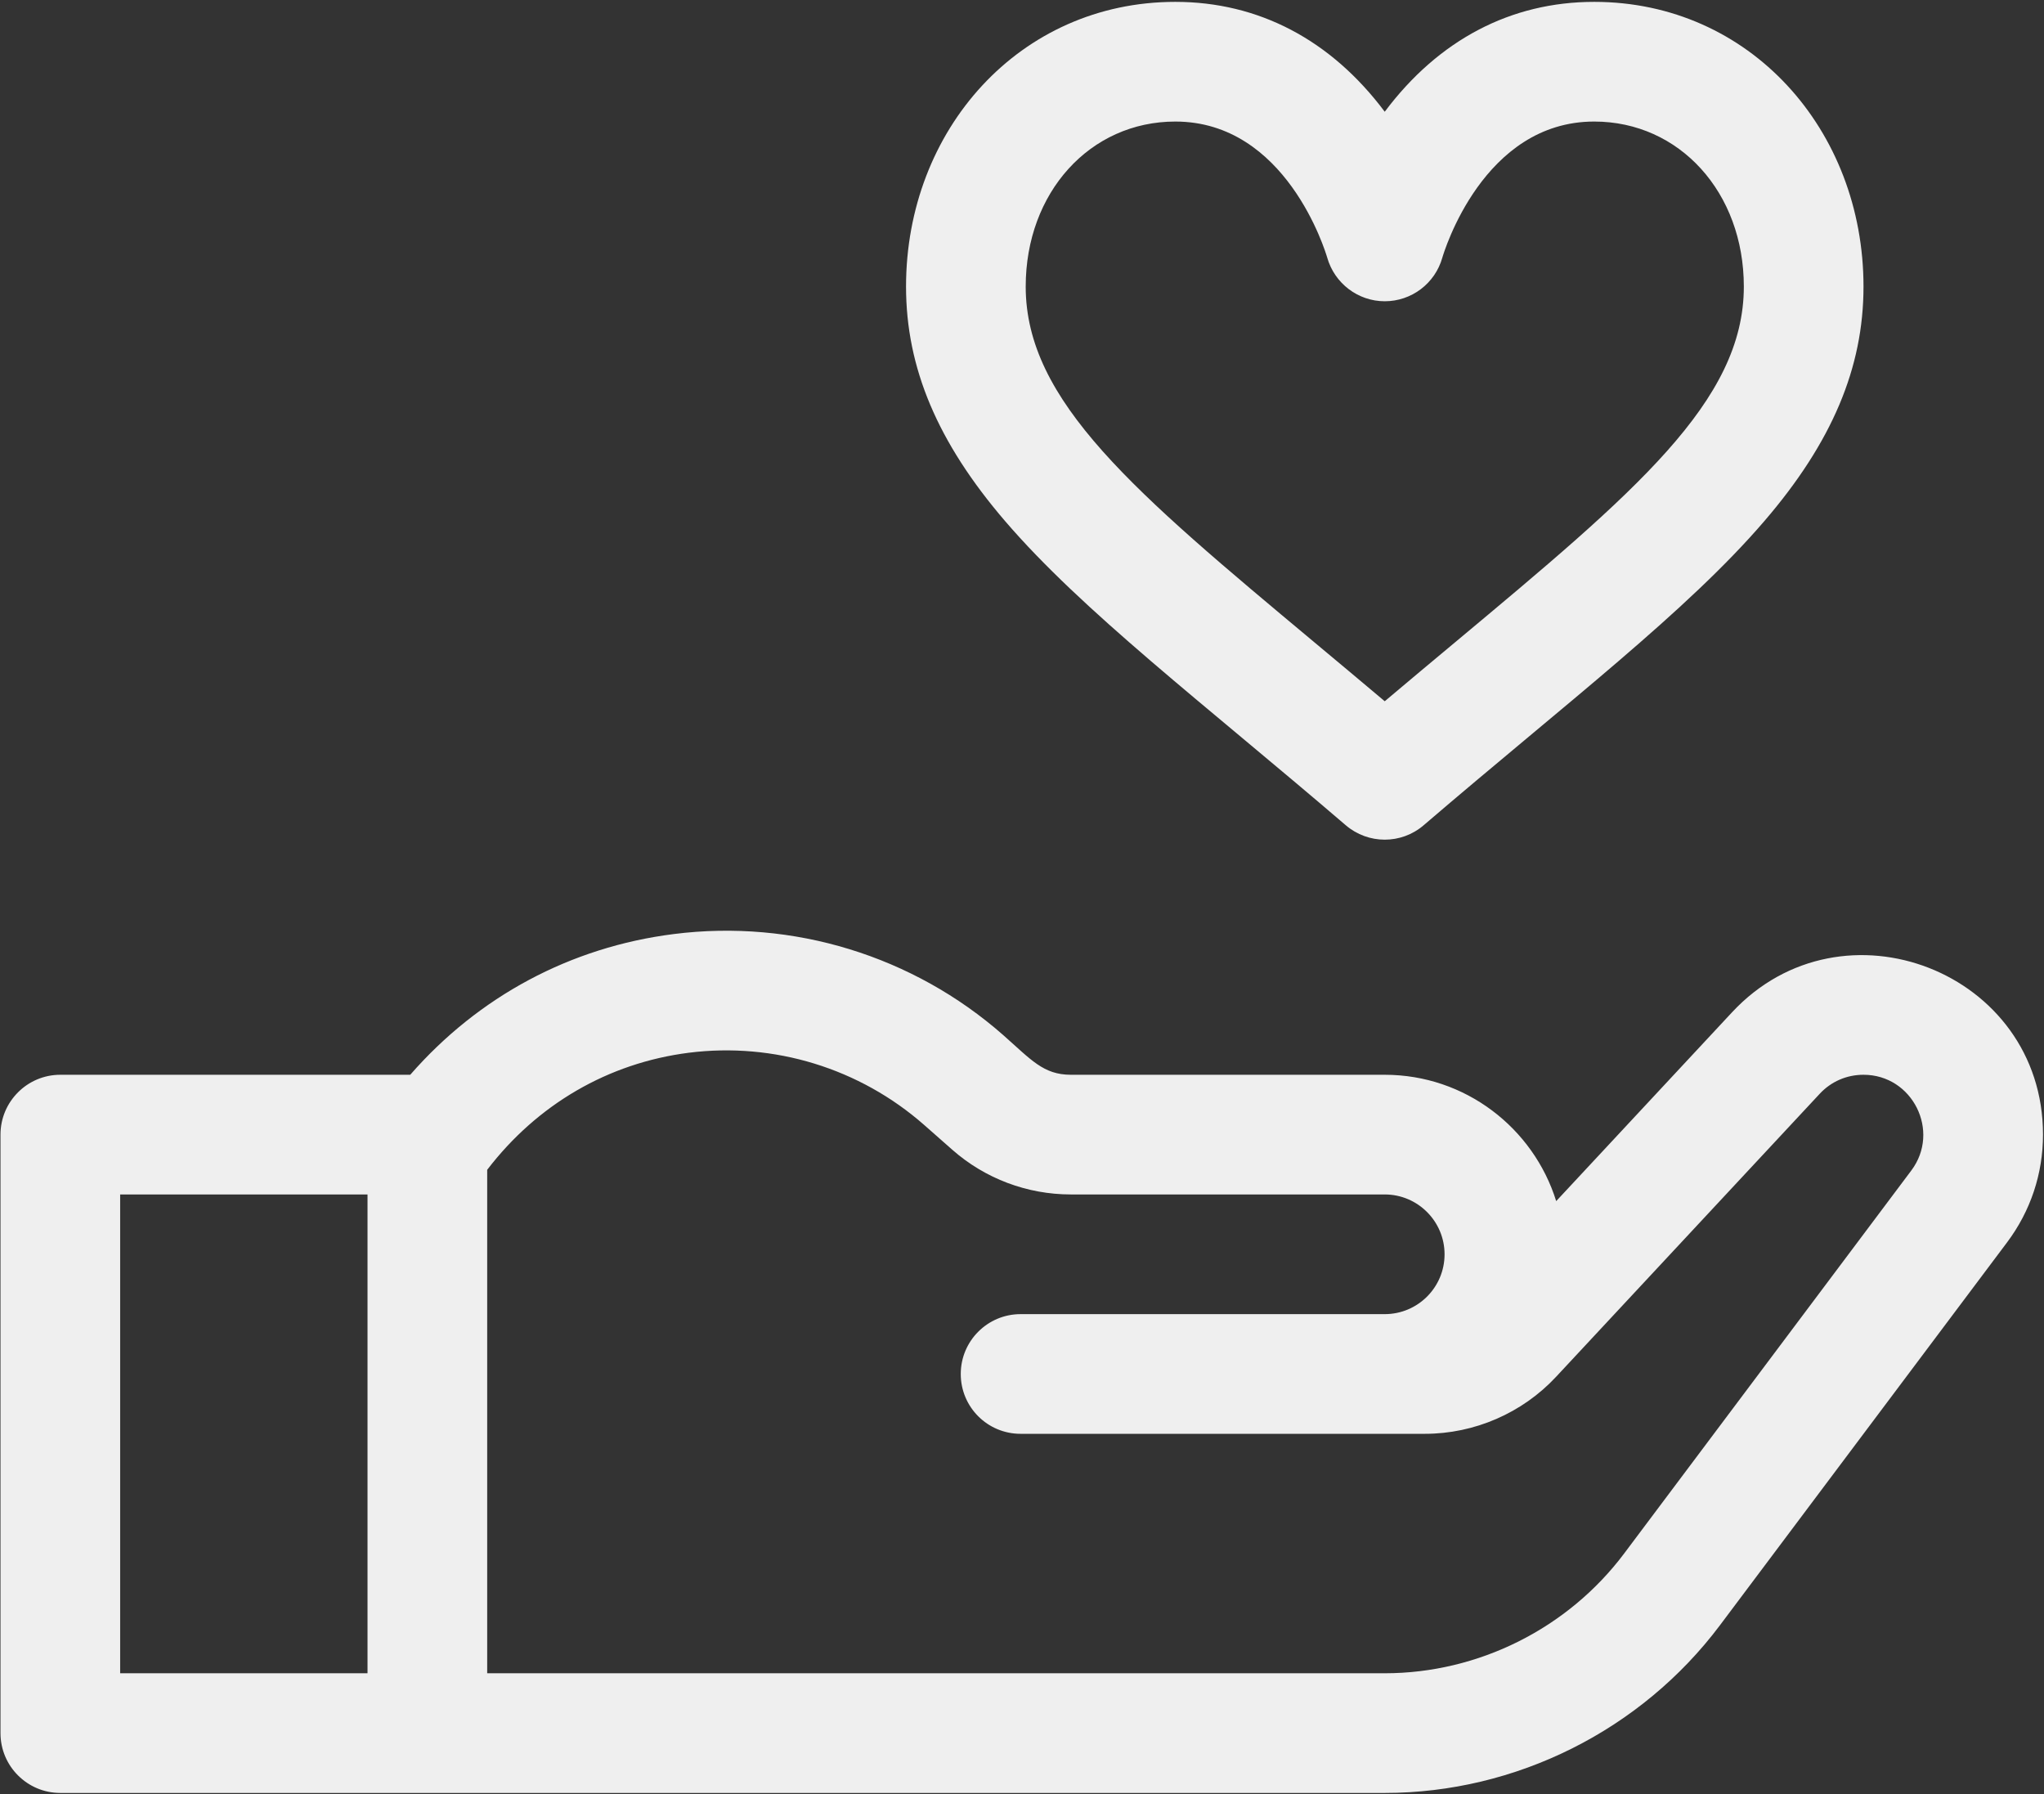
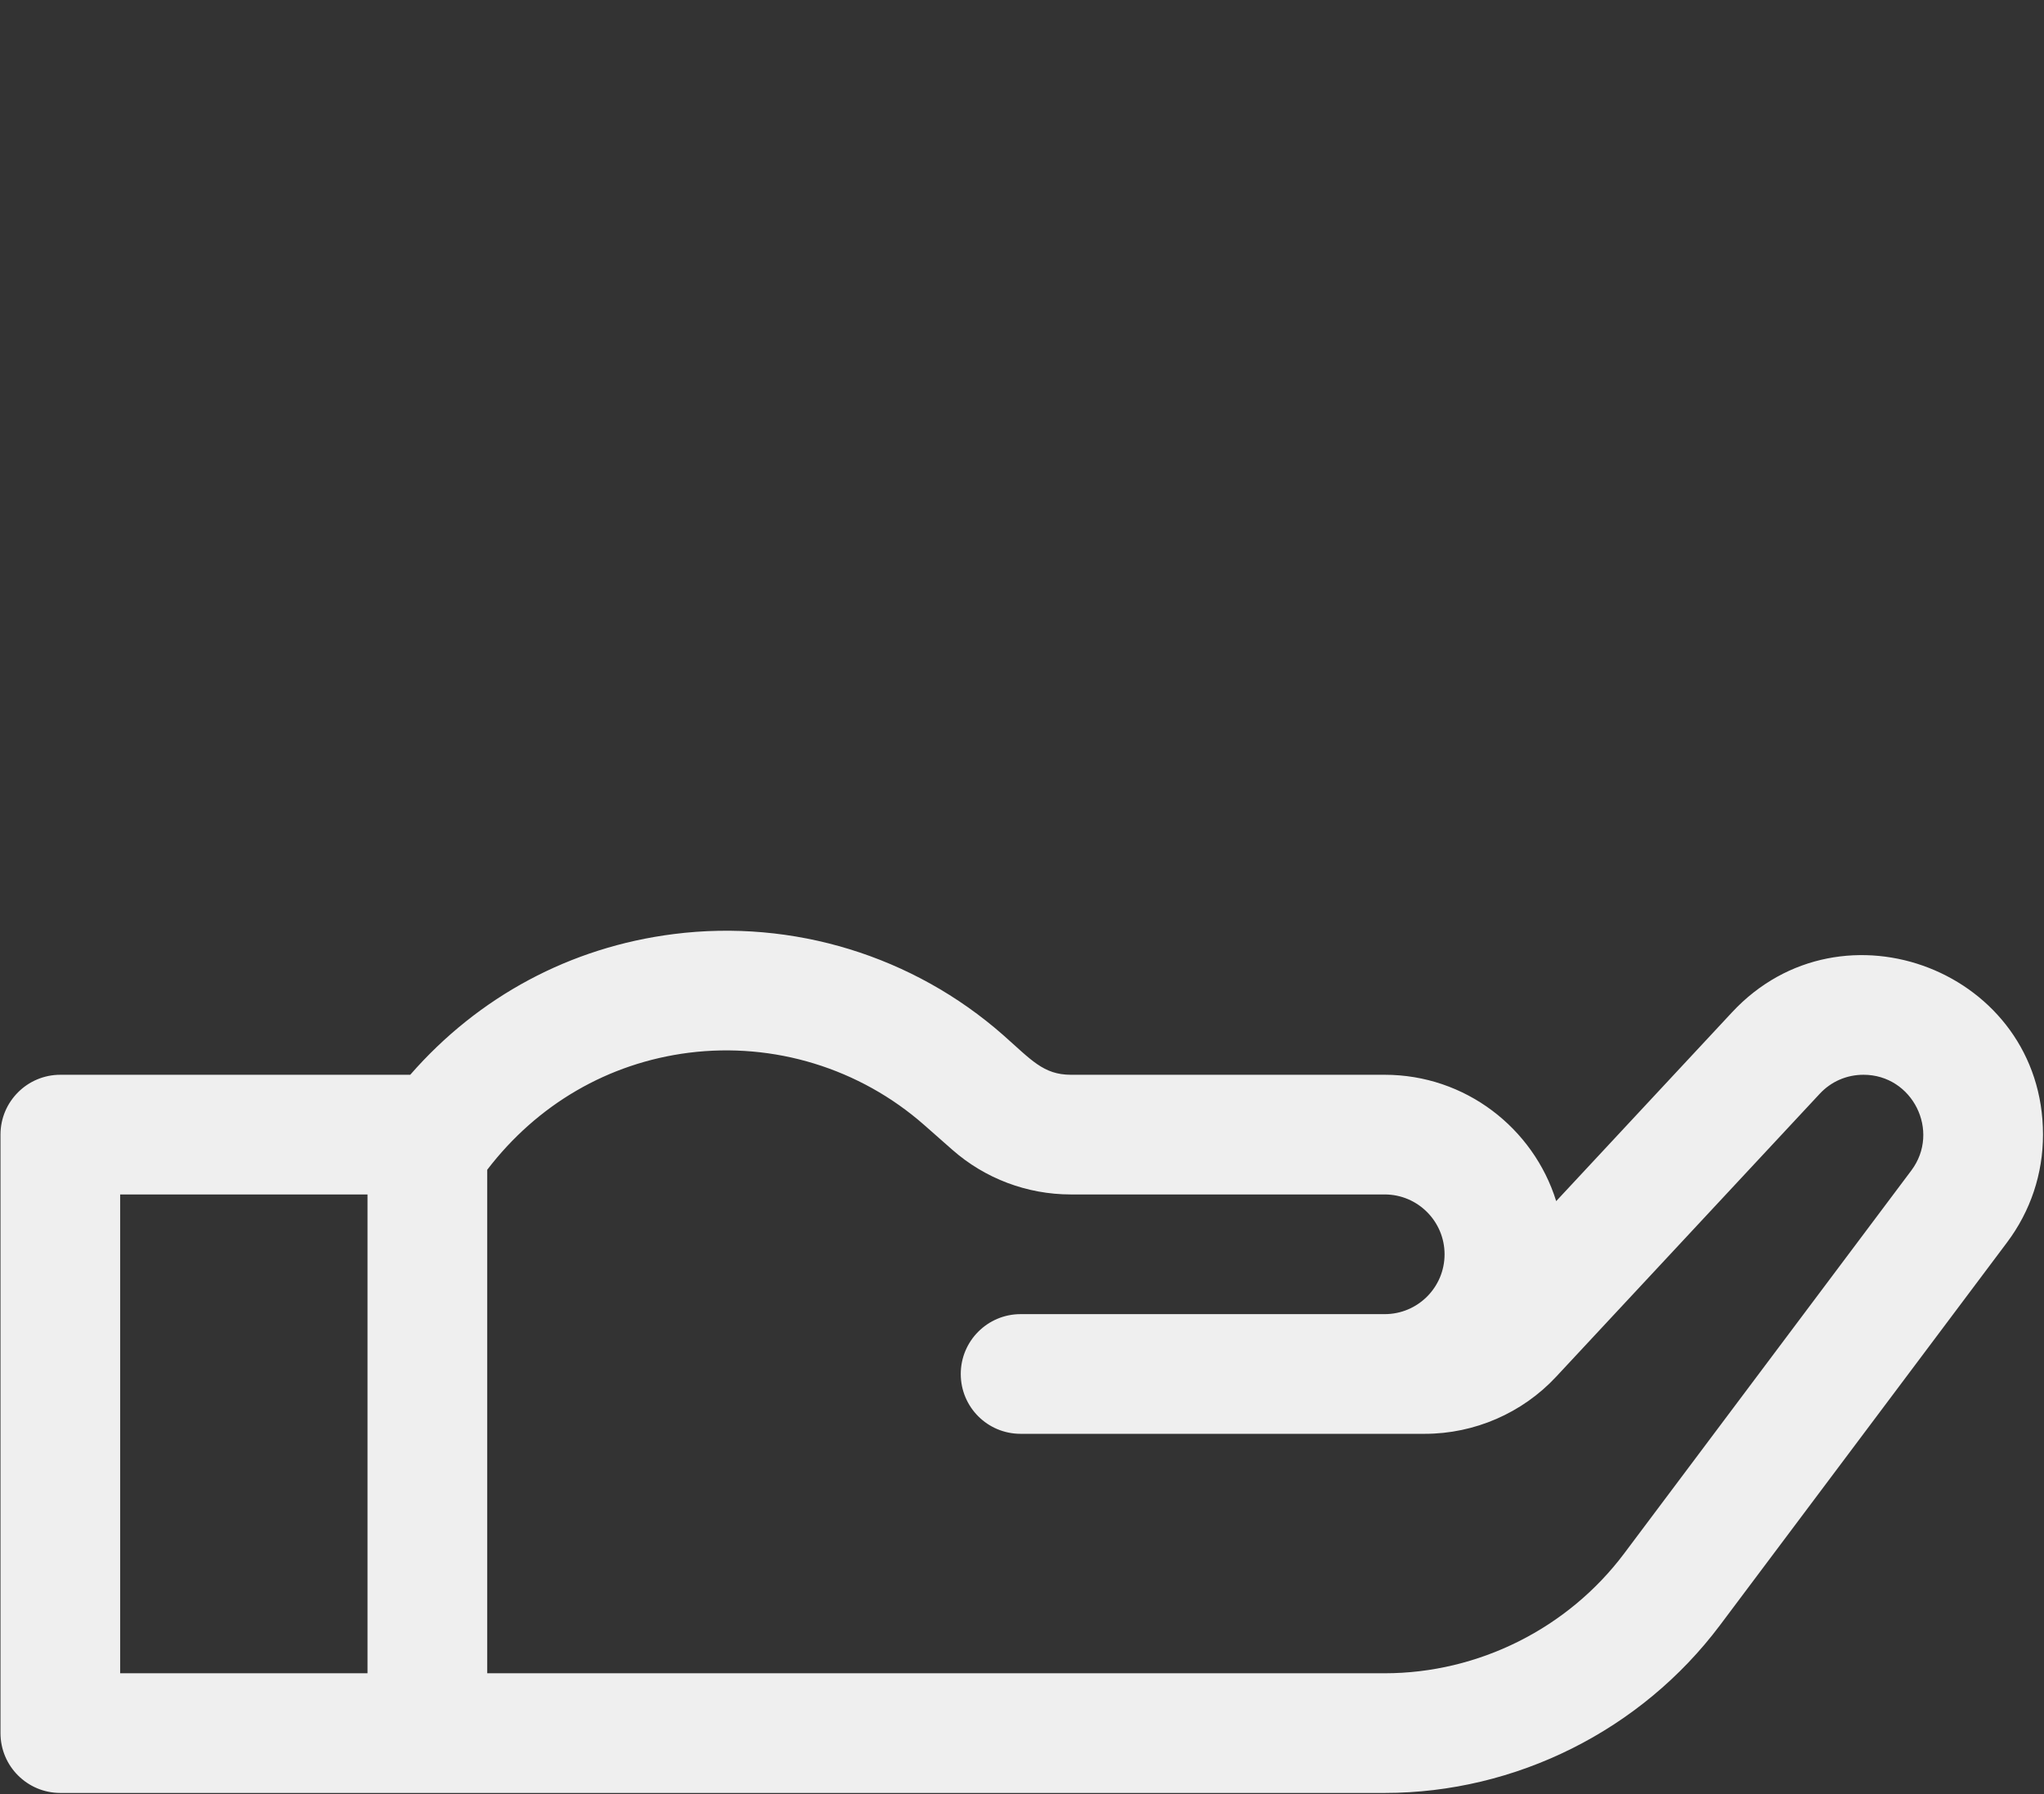
<svg xmlns="http://www.w3.org/2000/svg" viewBox="0 0 240 210.667" height="210.667" width="240" xml:space="preserve" id="svg2" version="1.1">
  <rect x="0" y="0" width="240" height="210.667" fill="#333333" stroke="none" />
  <defs id="defs6">
    <clipPath id="clipPath18" clipPathUnits="userSpaceOnUse">
      <path id="path16" d="M 0,158 H 180 V 0 H 0 Z" />
    </clipPath>
  </defs>
  <g transform="matrix(1.333,0,0,-1.333,0,210.667)" id="g10">
    <g id="g12">
      <g clip-path="url(#clipPath18)" id="g14">
        <g transform="translate(128.17,101.469)" id="g20">
-           <path id="path22" style="fill:#efefef;fill-opacity:1;fill-rule:evenodd;stroke:none" d="m 0,0 c -2.014,-1.681 -4.065,-3.392 -6.196,-5.192 -2.133,1.8 -4.186,3.511 -6.199,5.192 -15.85,13.236 -25.426,21.225 -25.426,31.329 0,8.293 5.667,14.536 13.179,14.536 9.758,0 13.214,-11.427 13.379,-11.983 0.644,-2.265 2.712,-3.845 5.067,-3.845 2.359,0 4.428,1.564 5.072,3.836 0.143,0.492 3.599,11.992 13.379,11.992 7.513,0 13.18,-6.243 13.18,-14.536 C 25.435,21.225 15.858,13.236 0,0 m 12.255,56.406 c -7.34,0 -13.706,-3.343 -18.451,-9.677 -4.742,6.334 -11.115,9.677 -18.446,9.677 -13.711,0 -23.72,-11.27 -23.72,-25.077 0,-7.155 2.773,-13.718 8.717,-20.645 6.817,-7.942 17.422,-16.002 30.015,-26.797 1.983,-1.695 4.891,-1.695 6.864,0 12.577,10.778 23.199,18.847 30.015,26.797 5.953,6.927 8.727,13.49 8.727,20.645 0,13.807 -10.01,25.077 -23.721,25.077" />
-         </g>
+           </g>
        <g transform="translate(168.362,54.954)" id="g24">
          <path id="path26" style="fill:#efefef;fill-opacity:1;fill-rule:evenodd;stroke:none" d="m 0,0 -25.299,-33.739 c -4.954,-6.604 -12.842,-10.549 -21.09,-10.549 h -79.059 V 0.054 c 4.415,5.77 10.667,9.408 17.76,10.311 7.507,0.946 15.059,-1.37 20.735,-6.364 l 2.472,-2.178 c 2.885,-2.544 6.595,-3.939 10.446,-3.939 h 27.646 c 2.909,0 5.271,-2.371 5.271,-5.271 0,-2.911 -2.362,-5.27 -5.271,-5.27 h -32.075 c -2.911,0 -5.27,-2.363 -5.27,-5.271 0,-2.919 2.359,-5.27 5.27,-5.27 h 35.61 c 4.373,0 8.591,1.829 11.569,5.033 L -8.078,6.744 c 1.007,1.085 2.38,1.681 3.861,1.681 C 0.117,8.425 2.583,3.448 0,0 m -135.989,-44.288 h -21.789 v 42.172 h 21.789 z M -15.798,13.925 -31.285,-2.703 c -2.004,6.436 -8.01,11.128 -15.104,11.128 h -27.646 c -2.425,0 -3.495,1.322 -5.959,3.495 -7.935,6.981 -18.515,10.23 -29.017,8.899 -9.106,-1.149 -17.198,-5.5 -23.215,-12.394 h -30.823 c -2.908,0 -5.27,-2.363 -5.27,-5.271 v -52.713 c 0,-2.911 2.362,-5.27 5.27,-5.27 h 116.66 c 11.553,0 22.586,5.522 29.523,14.763 L 8.433,-6.333 c 2.068,2.757 3.162,6.04 3.162,9.487 0,14.352 -17.668,21.216 -27.393,10.771" />
        </g>
      </g>
    </g>
  </g>
</svg>